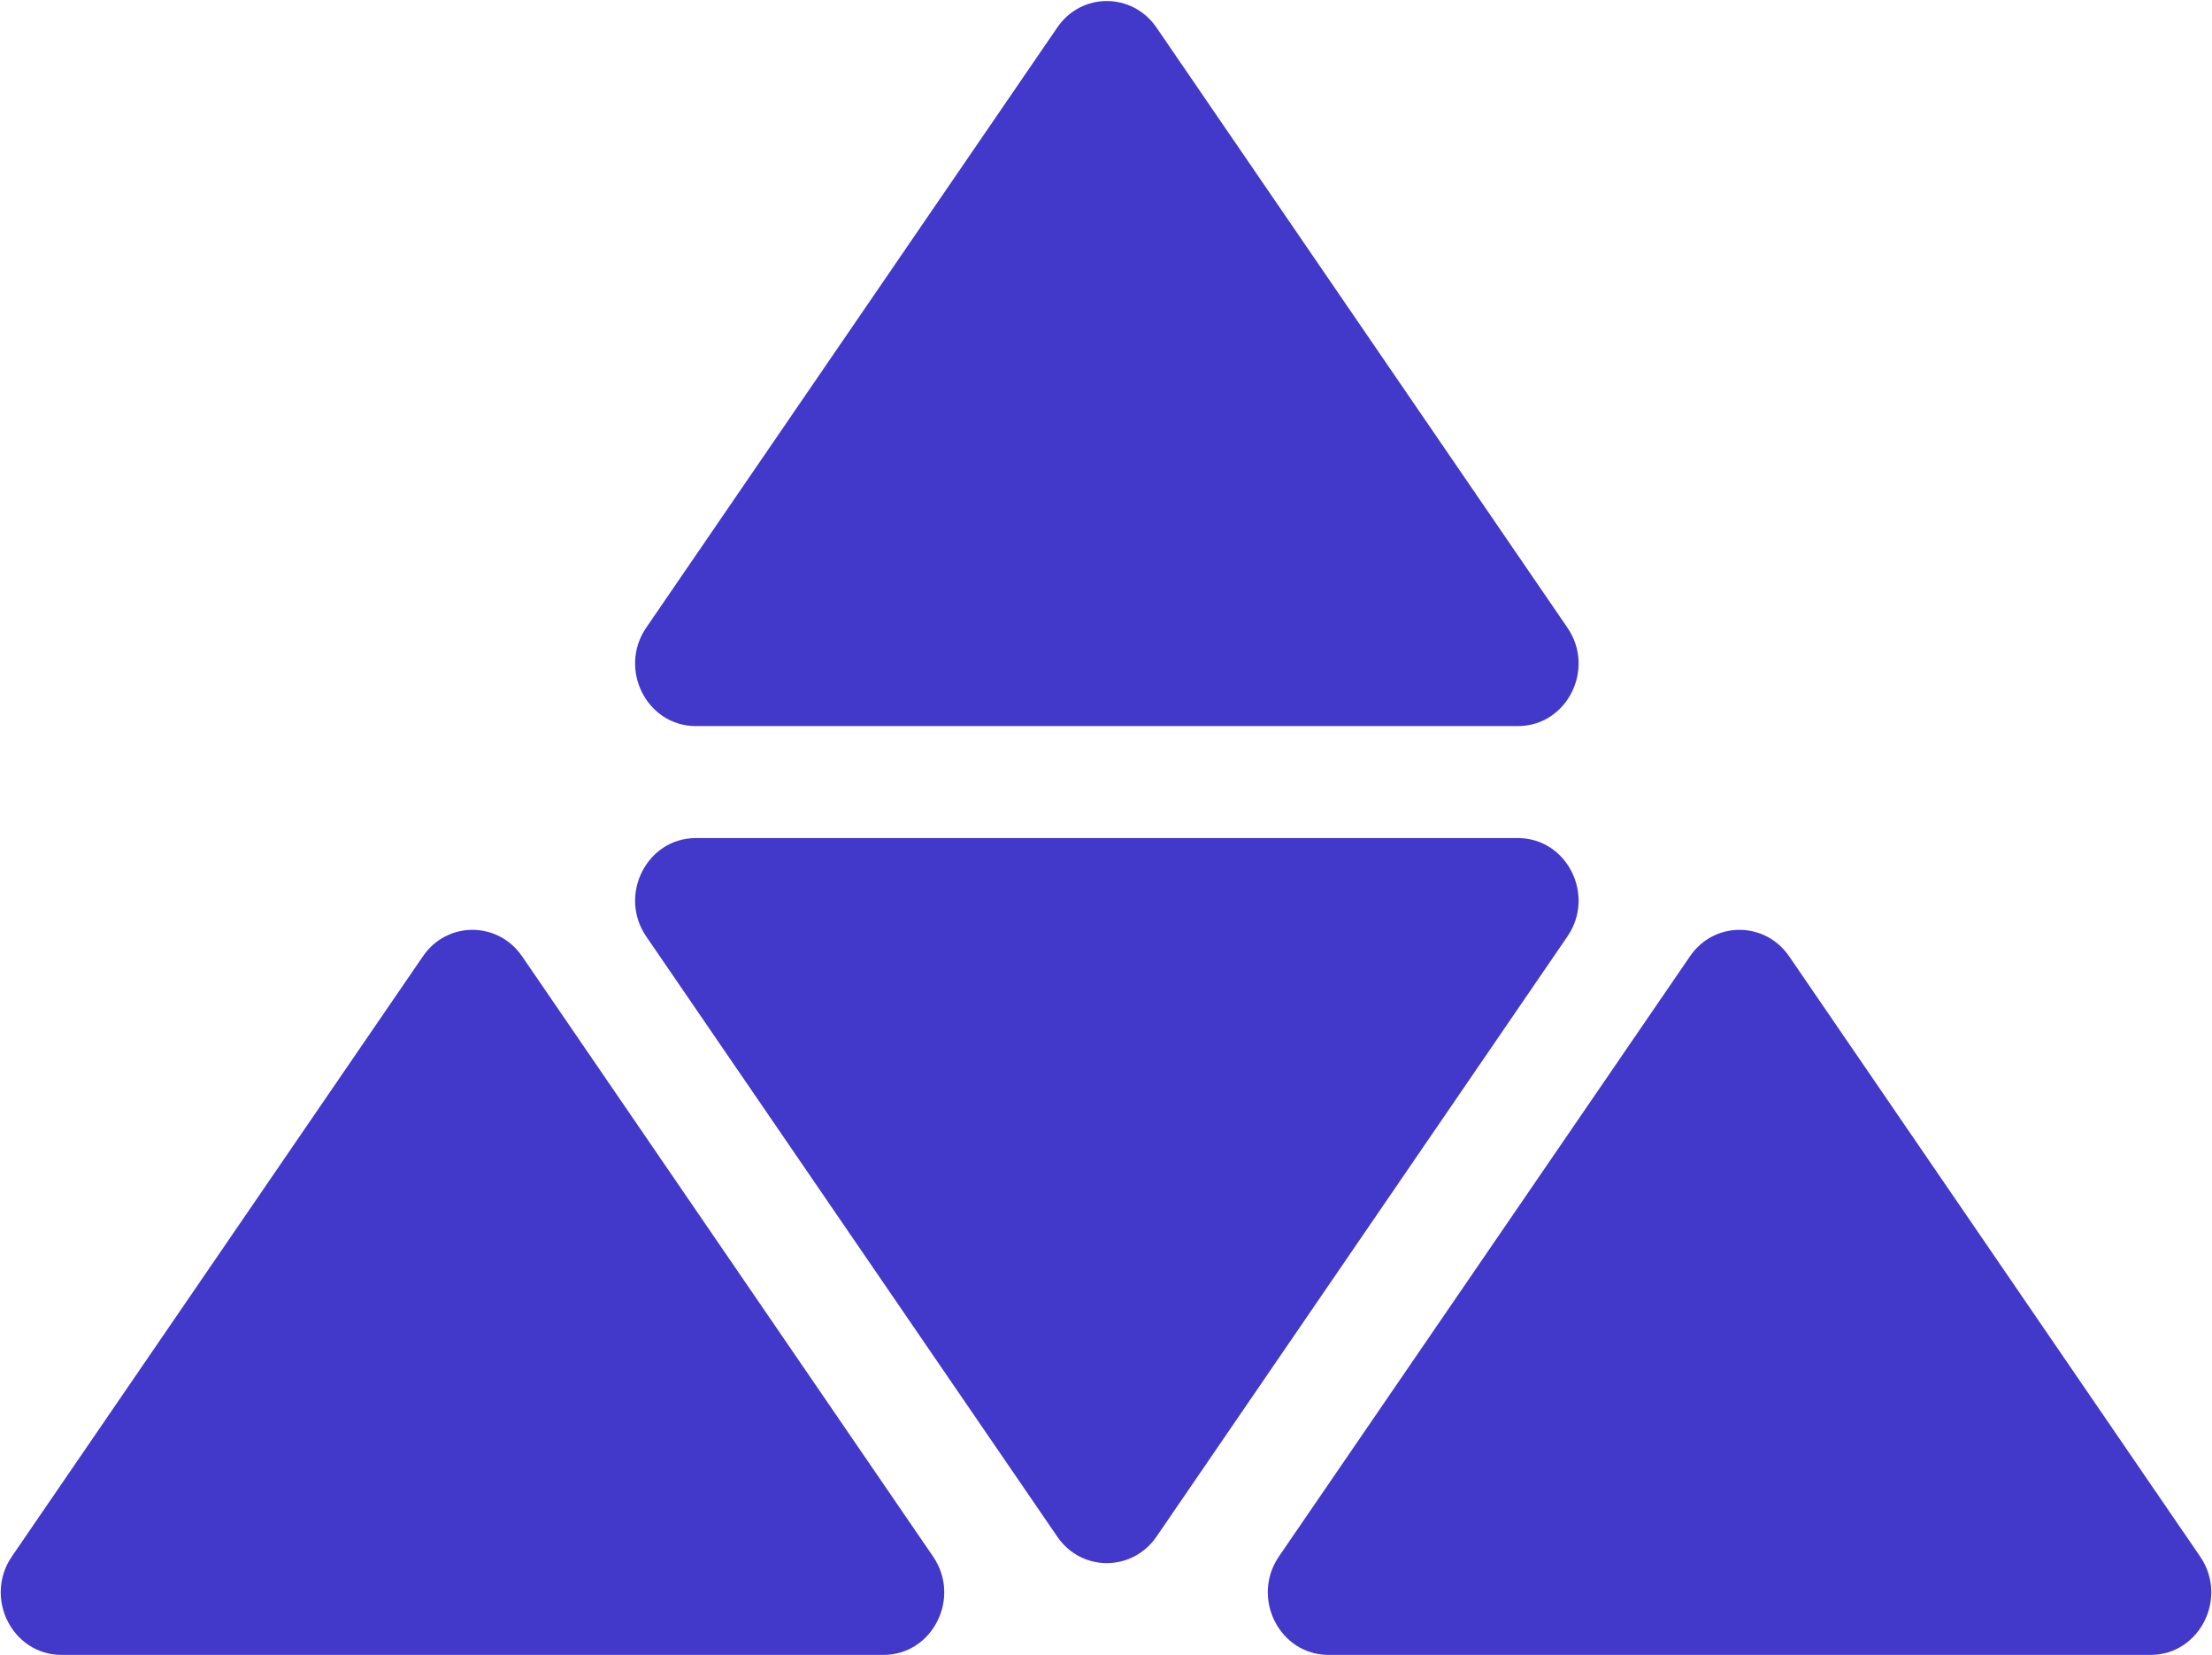
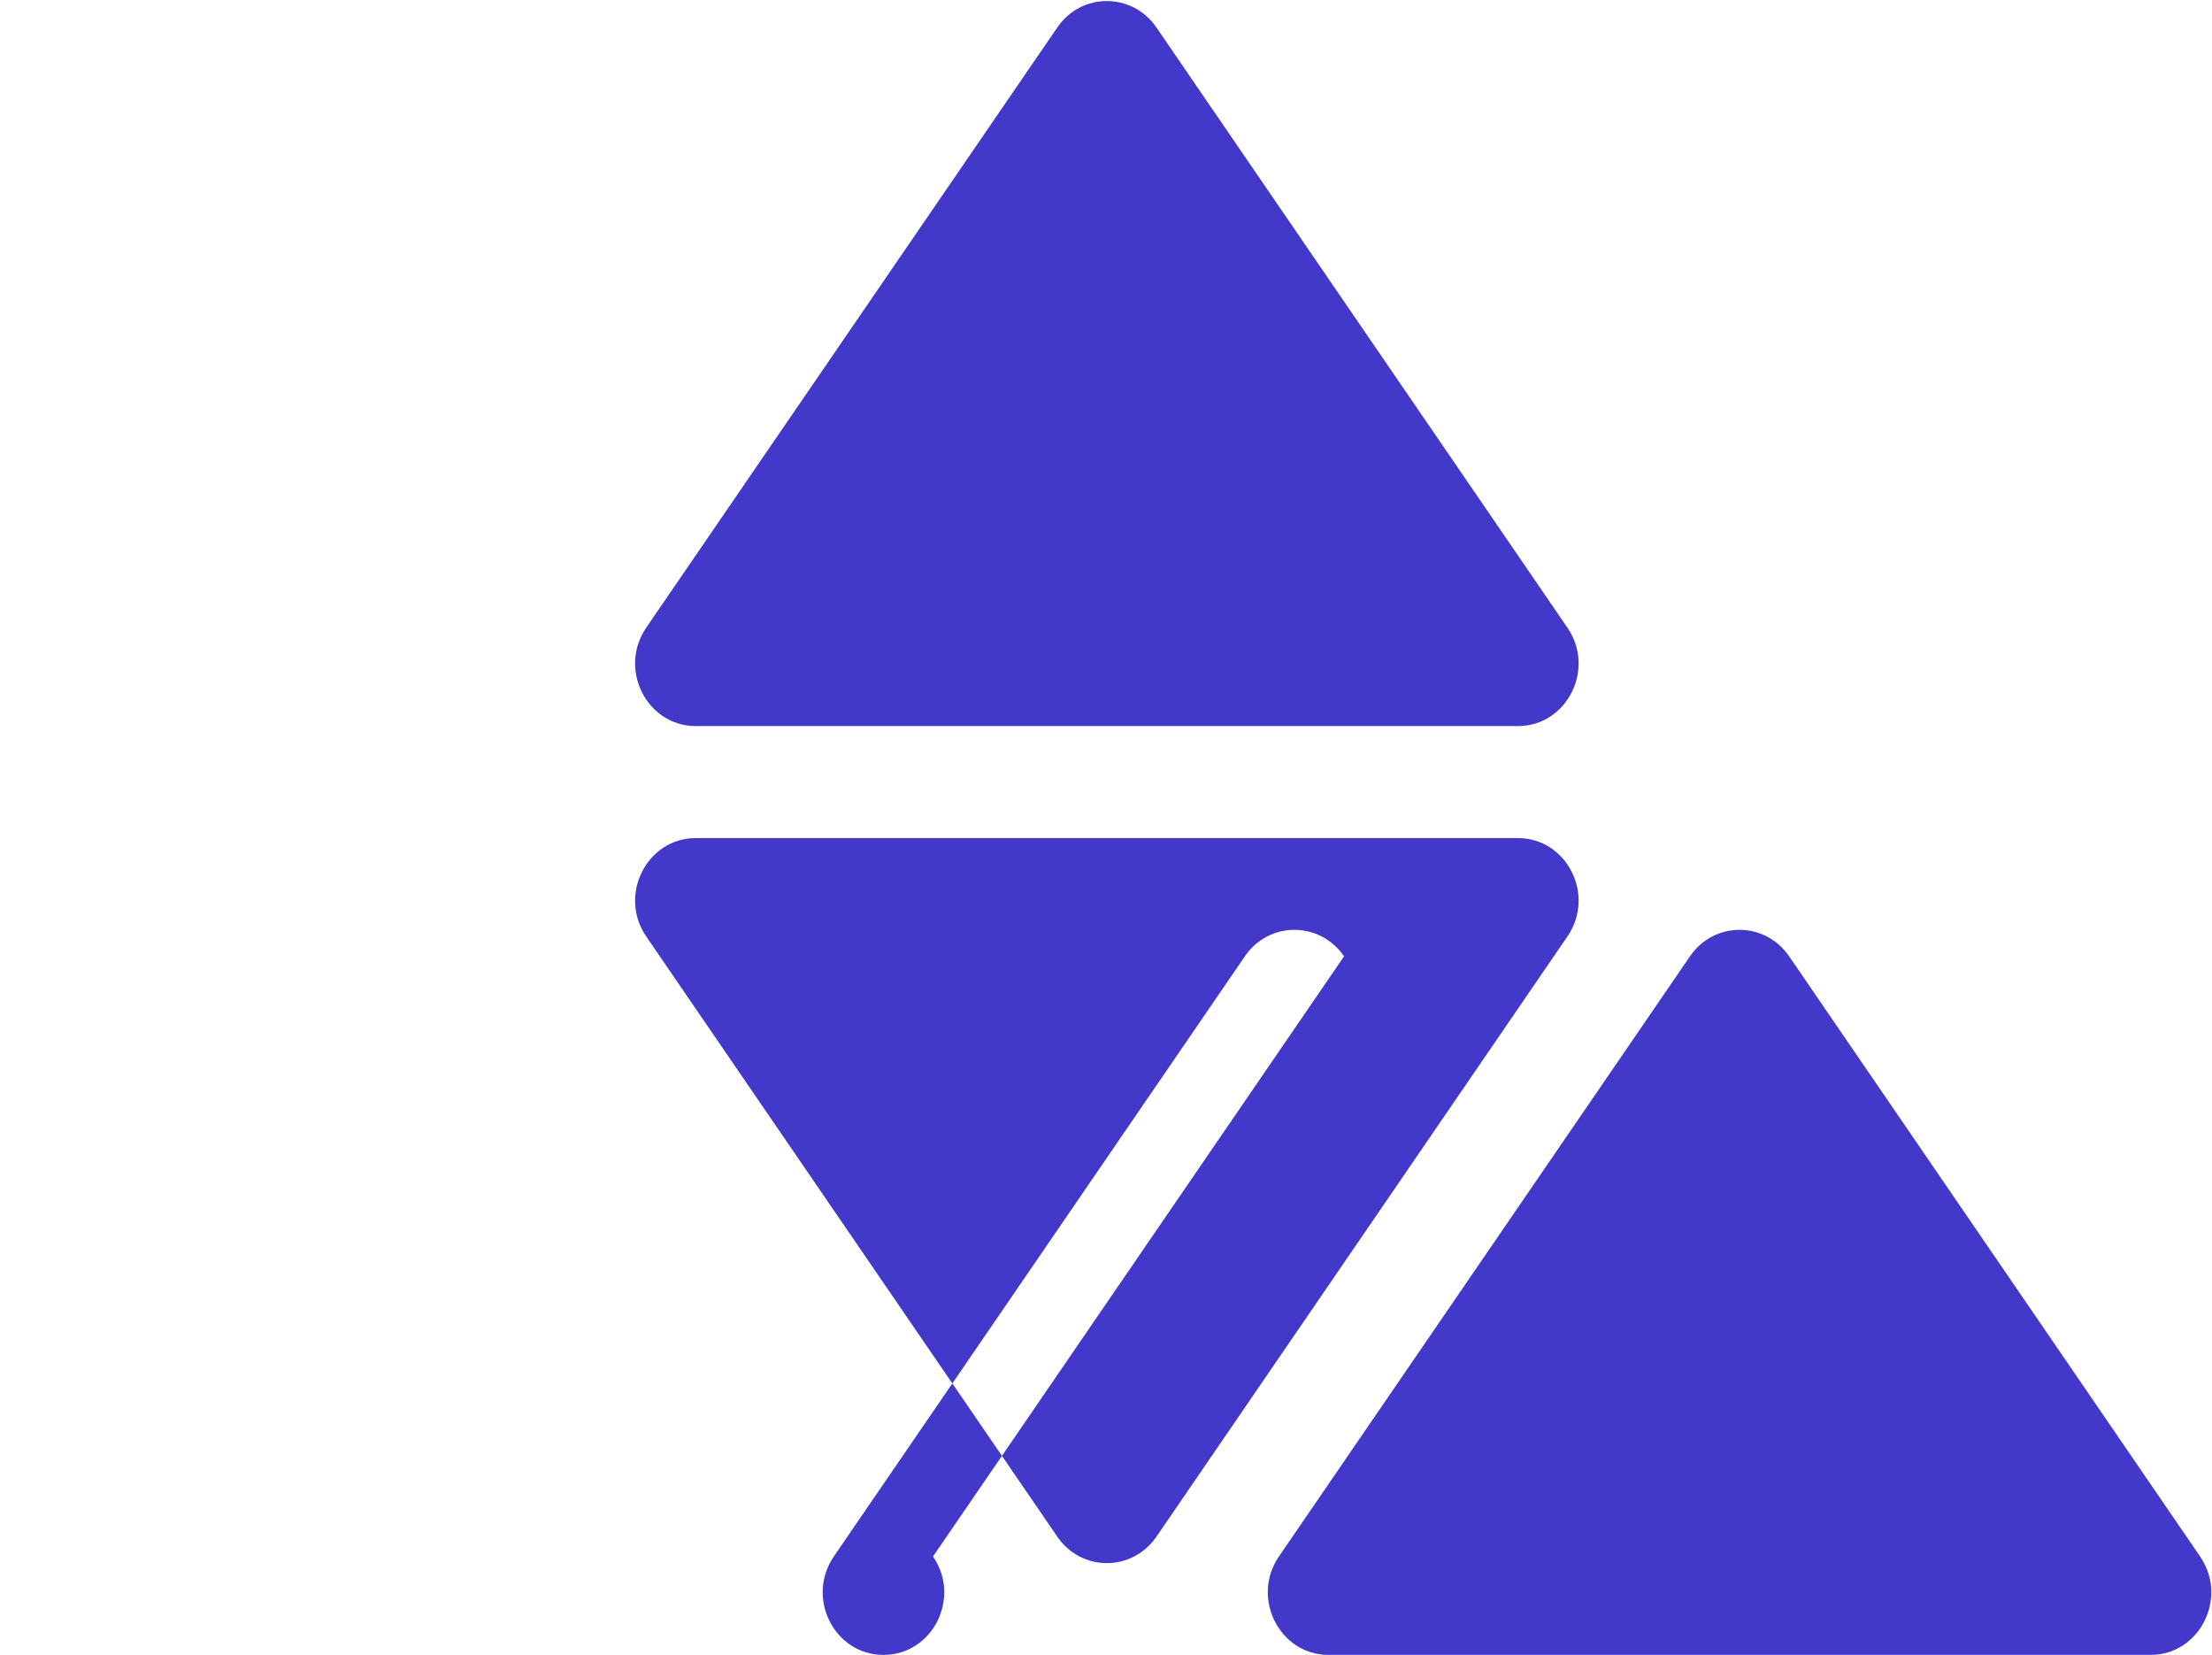
<svg xmlns="http://www.w3.org/2000/svg" version="1.2" viewBox="0 0 1524 1140" width="1524" height="1140">
  <style>
		.s0 { fill: #4238ca } 
	</style>
-   <path fill-rule="evenodd" class="s0" d="m1079.88 432.31c19.56 28.5-0.27 67.81-34.13 67.81h-566.31c-33.86 0-53.69-39.31-34.2-67.81l283.19-413.36c16.59-24.32 51.6-24.32 68.33 0zm-437.05 639.76c19.56 28.5-0.27 67.81-34.14 67.81h-566.3c-33.86 0-53.7-39.31-34.2-67.81l283.18-413.36c16.6-24.32 51.61-24.32 68.34 0zm872.96 0c19.56 28.5-0.27 67.81-34.13 67.81h-566.31c-33.86 0-53.69-39.31-34.2-67.81l283.19-413.36c16.59-24.32 51.6-24.32 68.33 0zm-719.02-13.64c-16.73 24.31-51.74 24.31-68.34 0l-283.18-413.37c-19.5-28.5 0.33-67.81 34.2-67.81h566.3c33.87 0 53.7 39.31 34.13 67.81z" />
+   <path fill-rule="evenodd" class="s0" d="m1079.88 432.31c19.56 28.5-0.27 67.81-34.13 67.81h-566.31c-33.86 0-53.69-39.31-34.2-67.81l283.19-413.36c16.59-24.32 51.6-24.32 68.33 0zm-437.05 639.76c19.56 28.5-0.27 67.81-34.14 67.81c-33.86 0-53.7-39.31-34.2-67.81l283.18-413.36c16.6-24.32 51.61-24.32 68.34 0zm872.96 0c19.56 28.5-0.27 67.81-34.13 67.81h-566.31c-33.86 0-53.69-39.31-34.2-67.81l283.19-413.36c16.59-24.32 51.6-24.32 68.33 0zm-719.02-13.64c-16.73 24.31-51.74 24.31-68.34 0l-283.18-413.37c-19.5-28.5 0.33-67.81 34.2-67.81h566.3c33.87 0 53.7 39.31 34.13 67.81z" />
</svg>